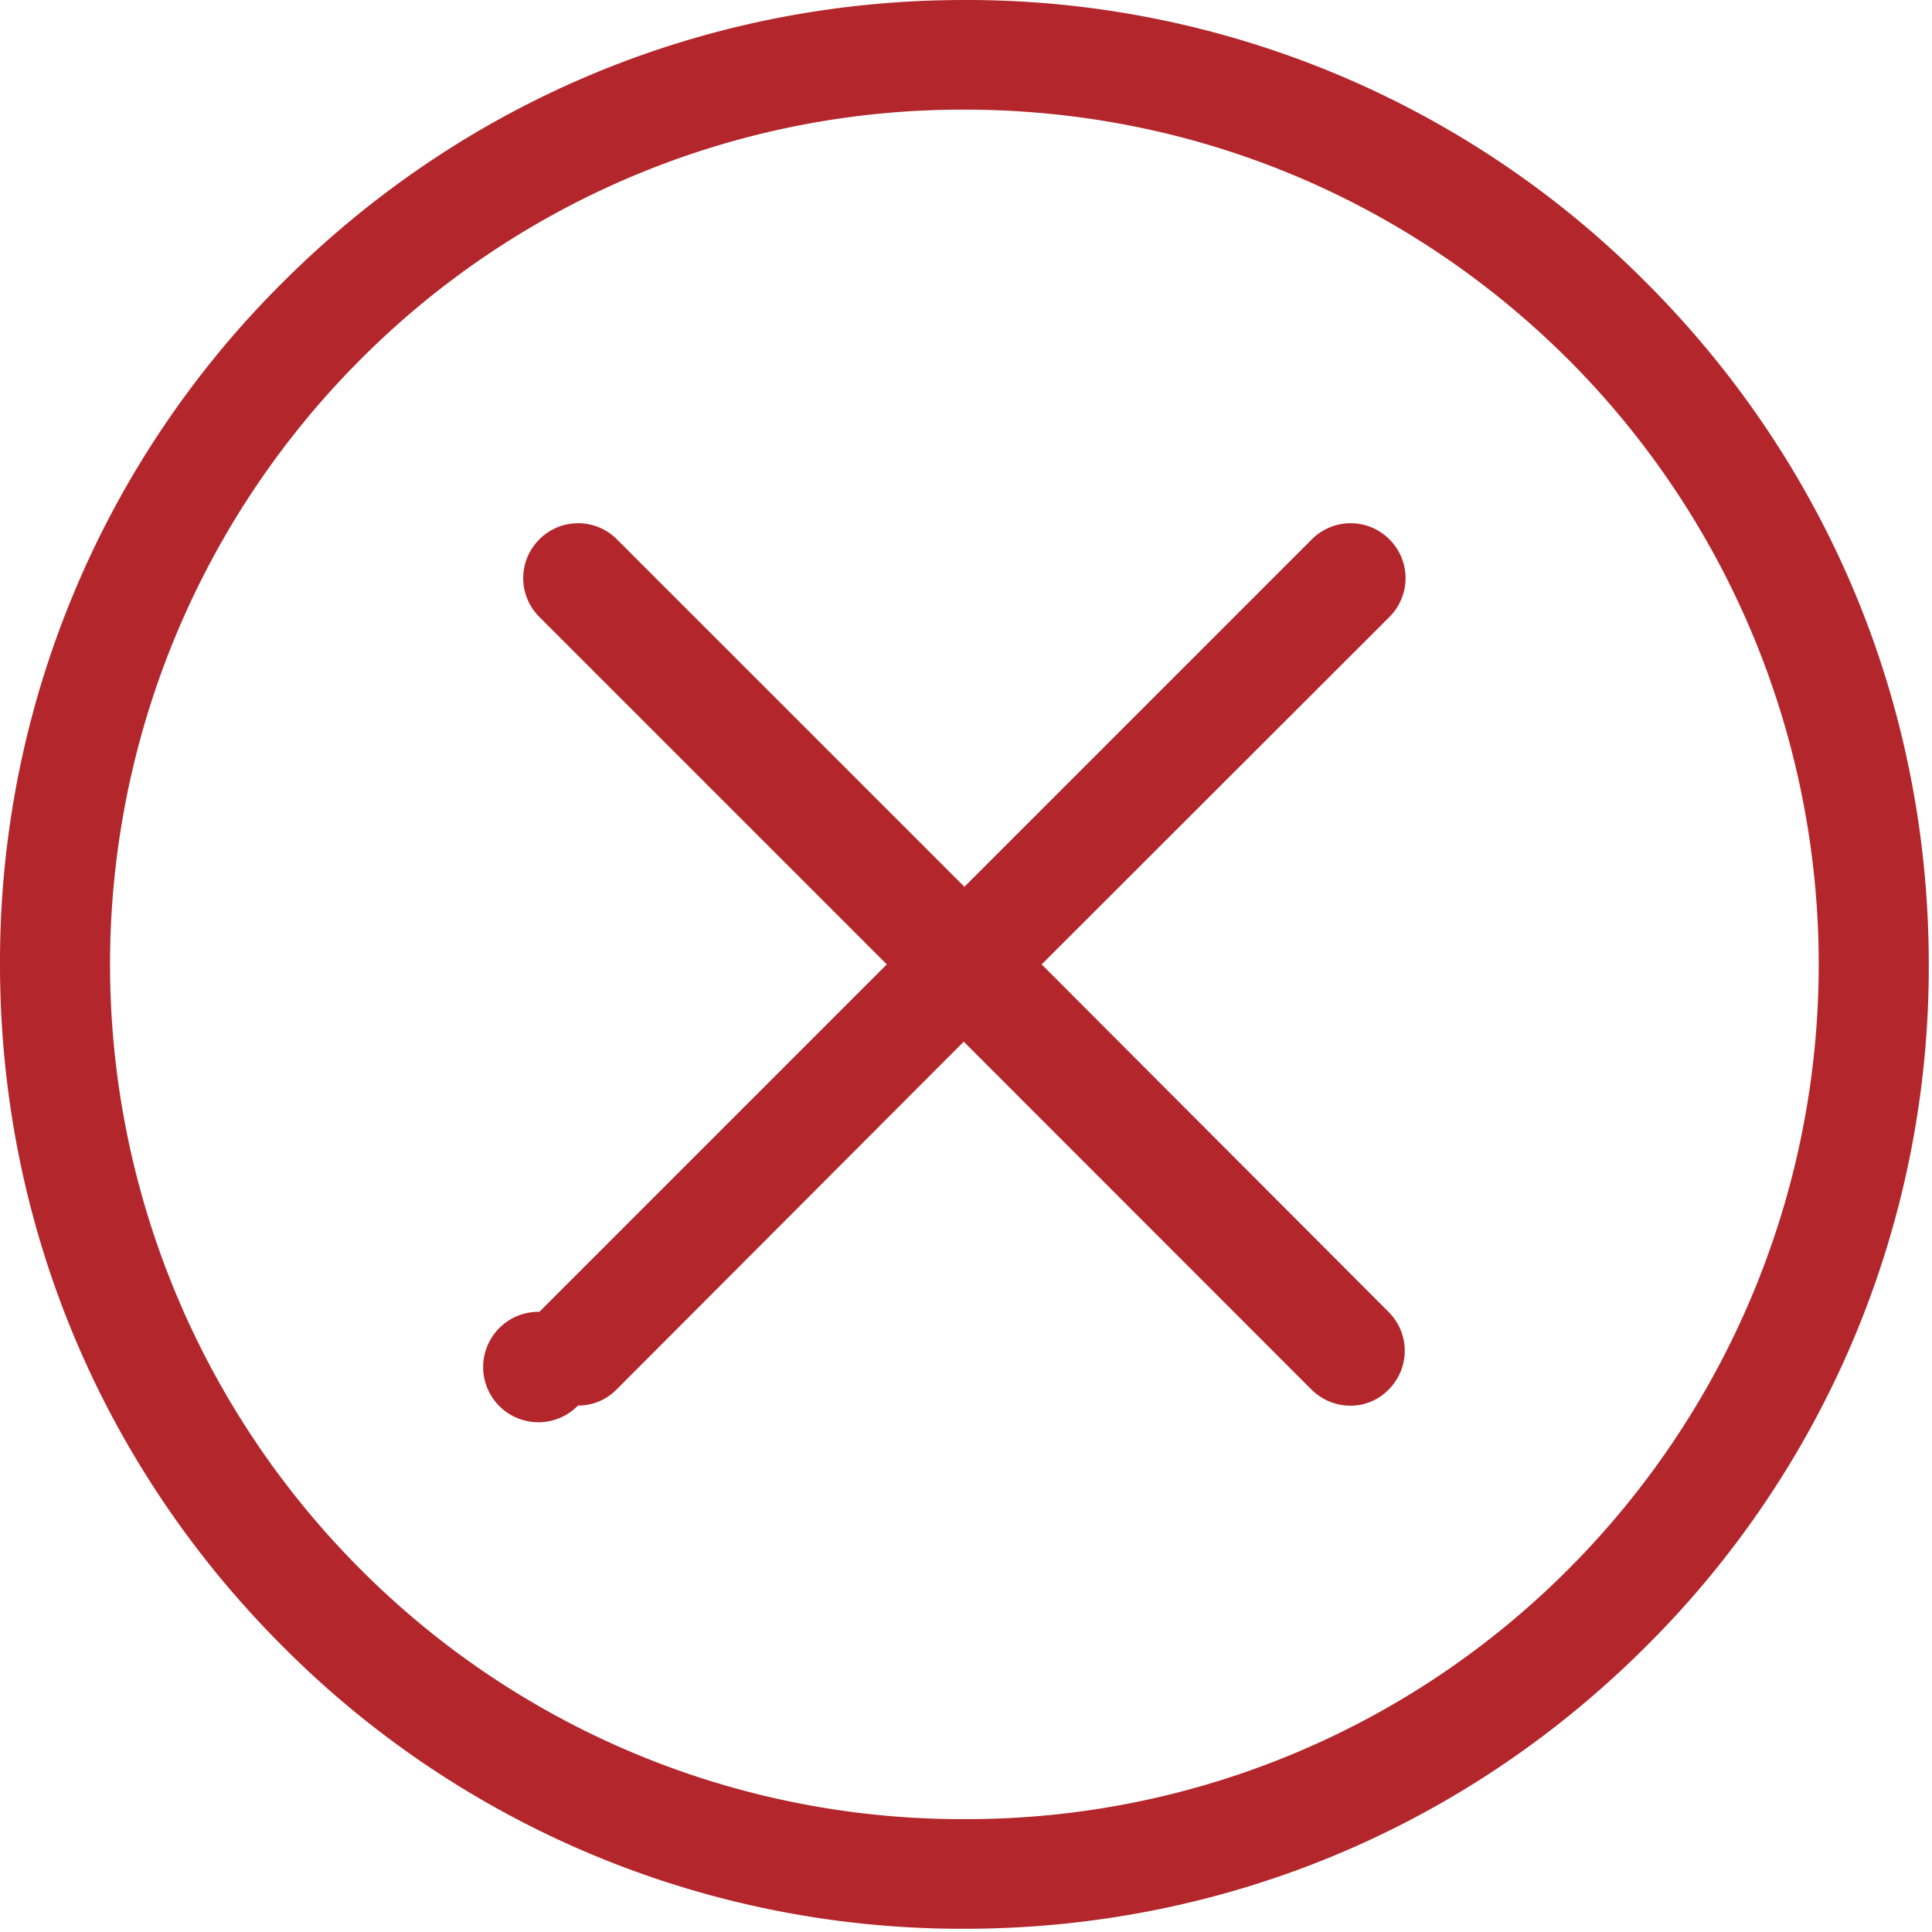
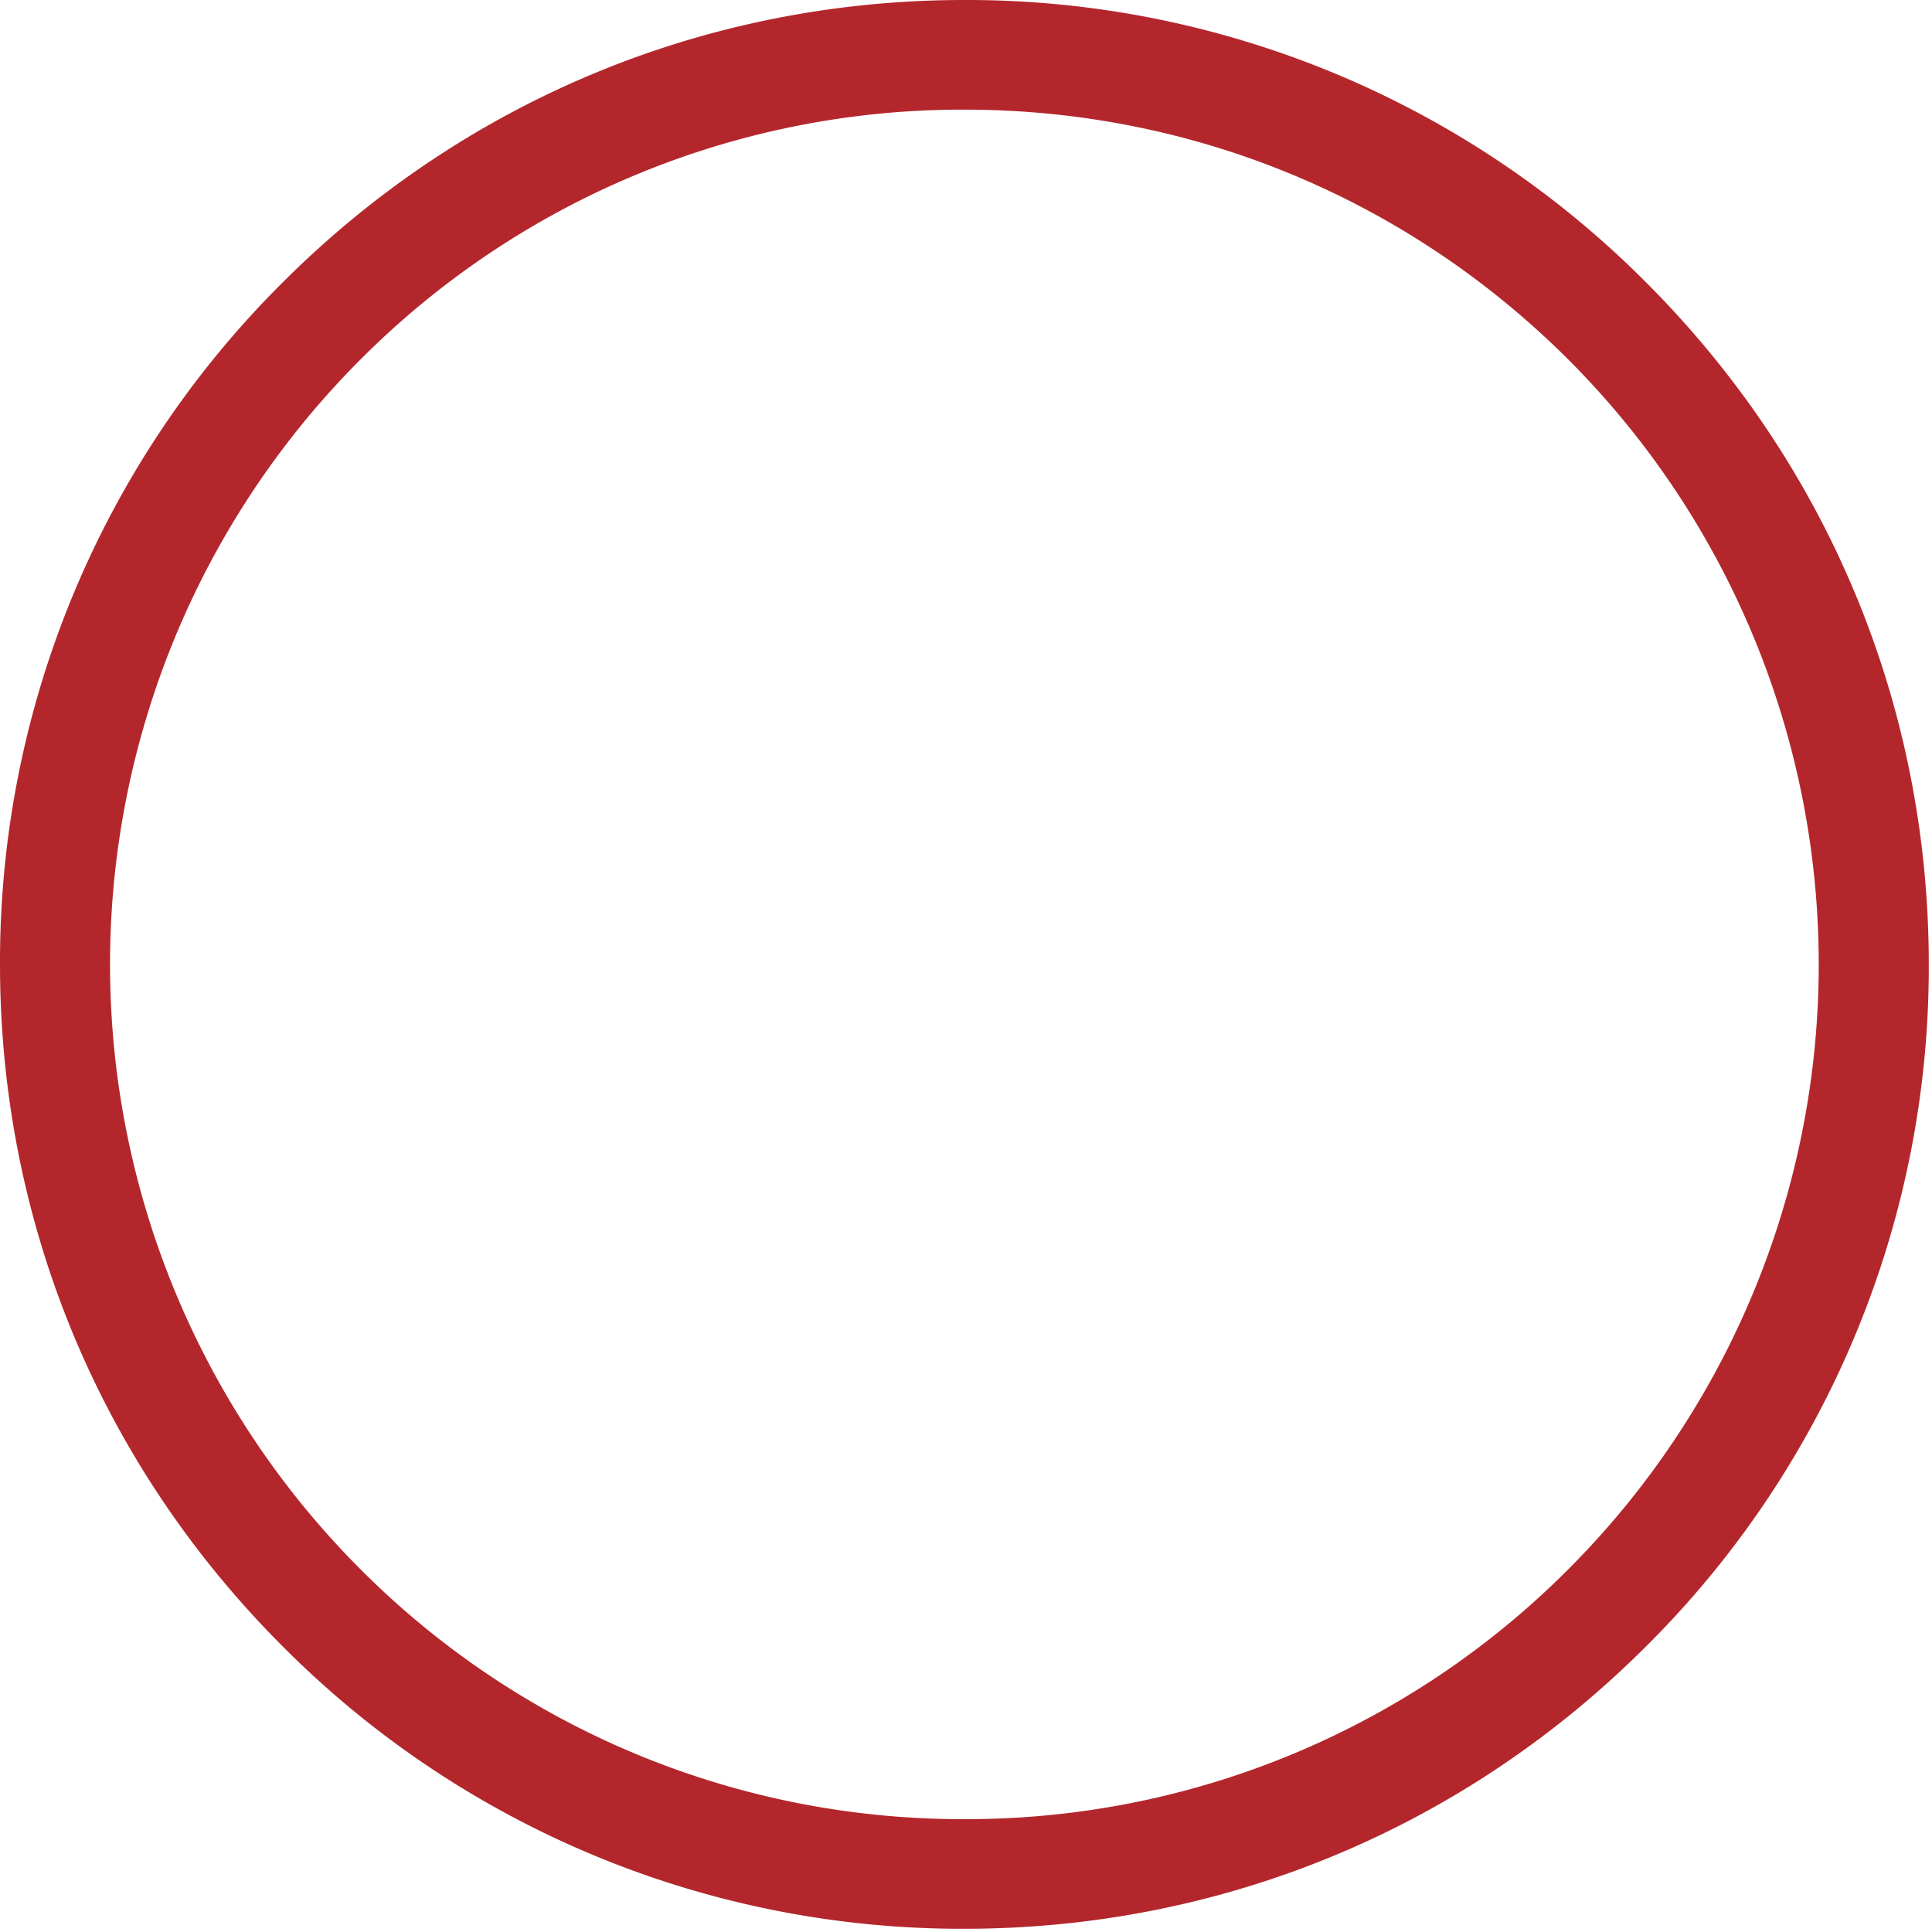
<svg xmlns="http://www.w3.org/2000/svg" width="12" height="12" viewBox="0 0 12 12">
  <g fill="#B3272C" fill-rule="nonzero">
    <path d="M10.225 1.755A5.947 5.947 0 0 0 5.99 0c-1.6 0-3.103.623-4.235 1.755A5.947 5.947 0 0 0 0 5.99c0 1.6.623 3.103 1.755 4.235A5.947 5.947 0 0 0 5.99 11.98c1.6 0 3.103-.623 4.235-1.755A5.947 5.947 0 0 0 11.98 5.99c0-1.6-.623-3.103-1.755-4.235zm-.481 7.989a5.275 5.275 0 0 1-3.754 1.555 5.275 5.275 0 0 1-3.754-1.555 5.315 5.315 0 0 1 0-7.508A5.275 5.275 0 0 1 5.99.681c1.417 0 2.75.552 3.754 1.555a5.315 5.315 0 0 1 0 7.508z" />
-     <path d="M8.63 3.35a.34.34 0 0 0-.482 0L5.99 5.508 3.832 3.35a.34.34 0 0 0-.482 0 .34.34 0 0 0 0 .482L5.508 5.99 3.35 8.148a.343.343 0 1 0 .24.582.332.332 0 0 0 .24-.1L5.986 6.47 8.145 8.63c.066.066.154.101.24.101a.328.328 0 0 0 .24-.1.34.34 0 0 0 0-.482L6.47 5.99 8.63 3.832a.34.34 0 0 0 0-.482z" />
  </g>
</svg>